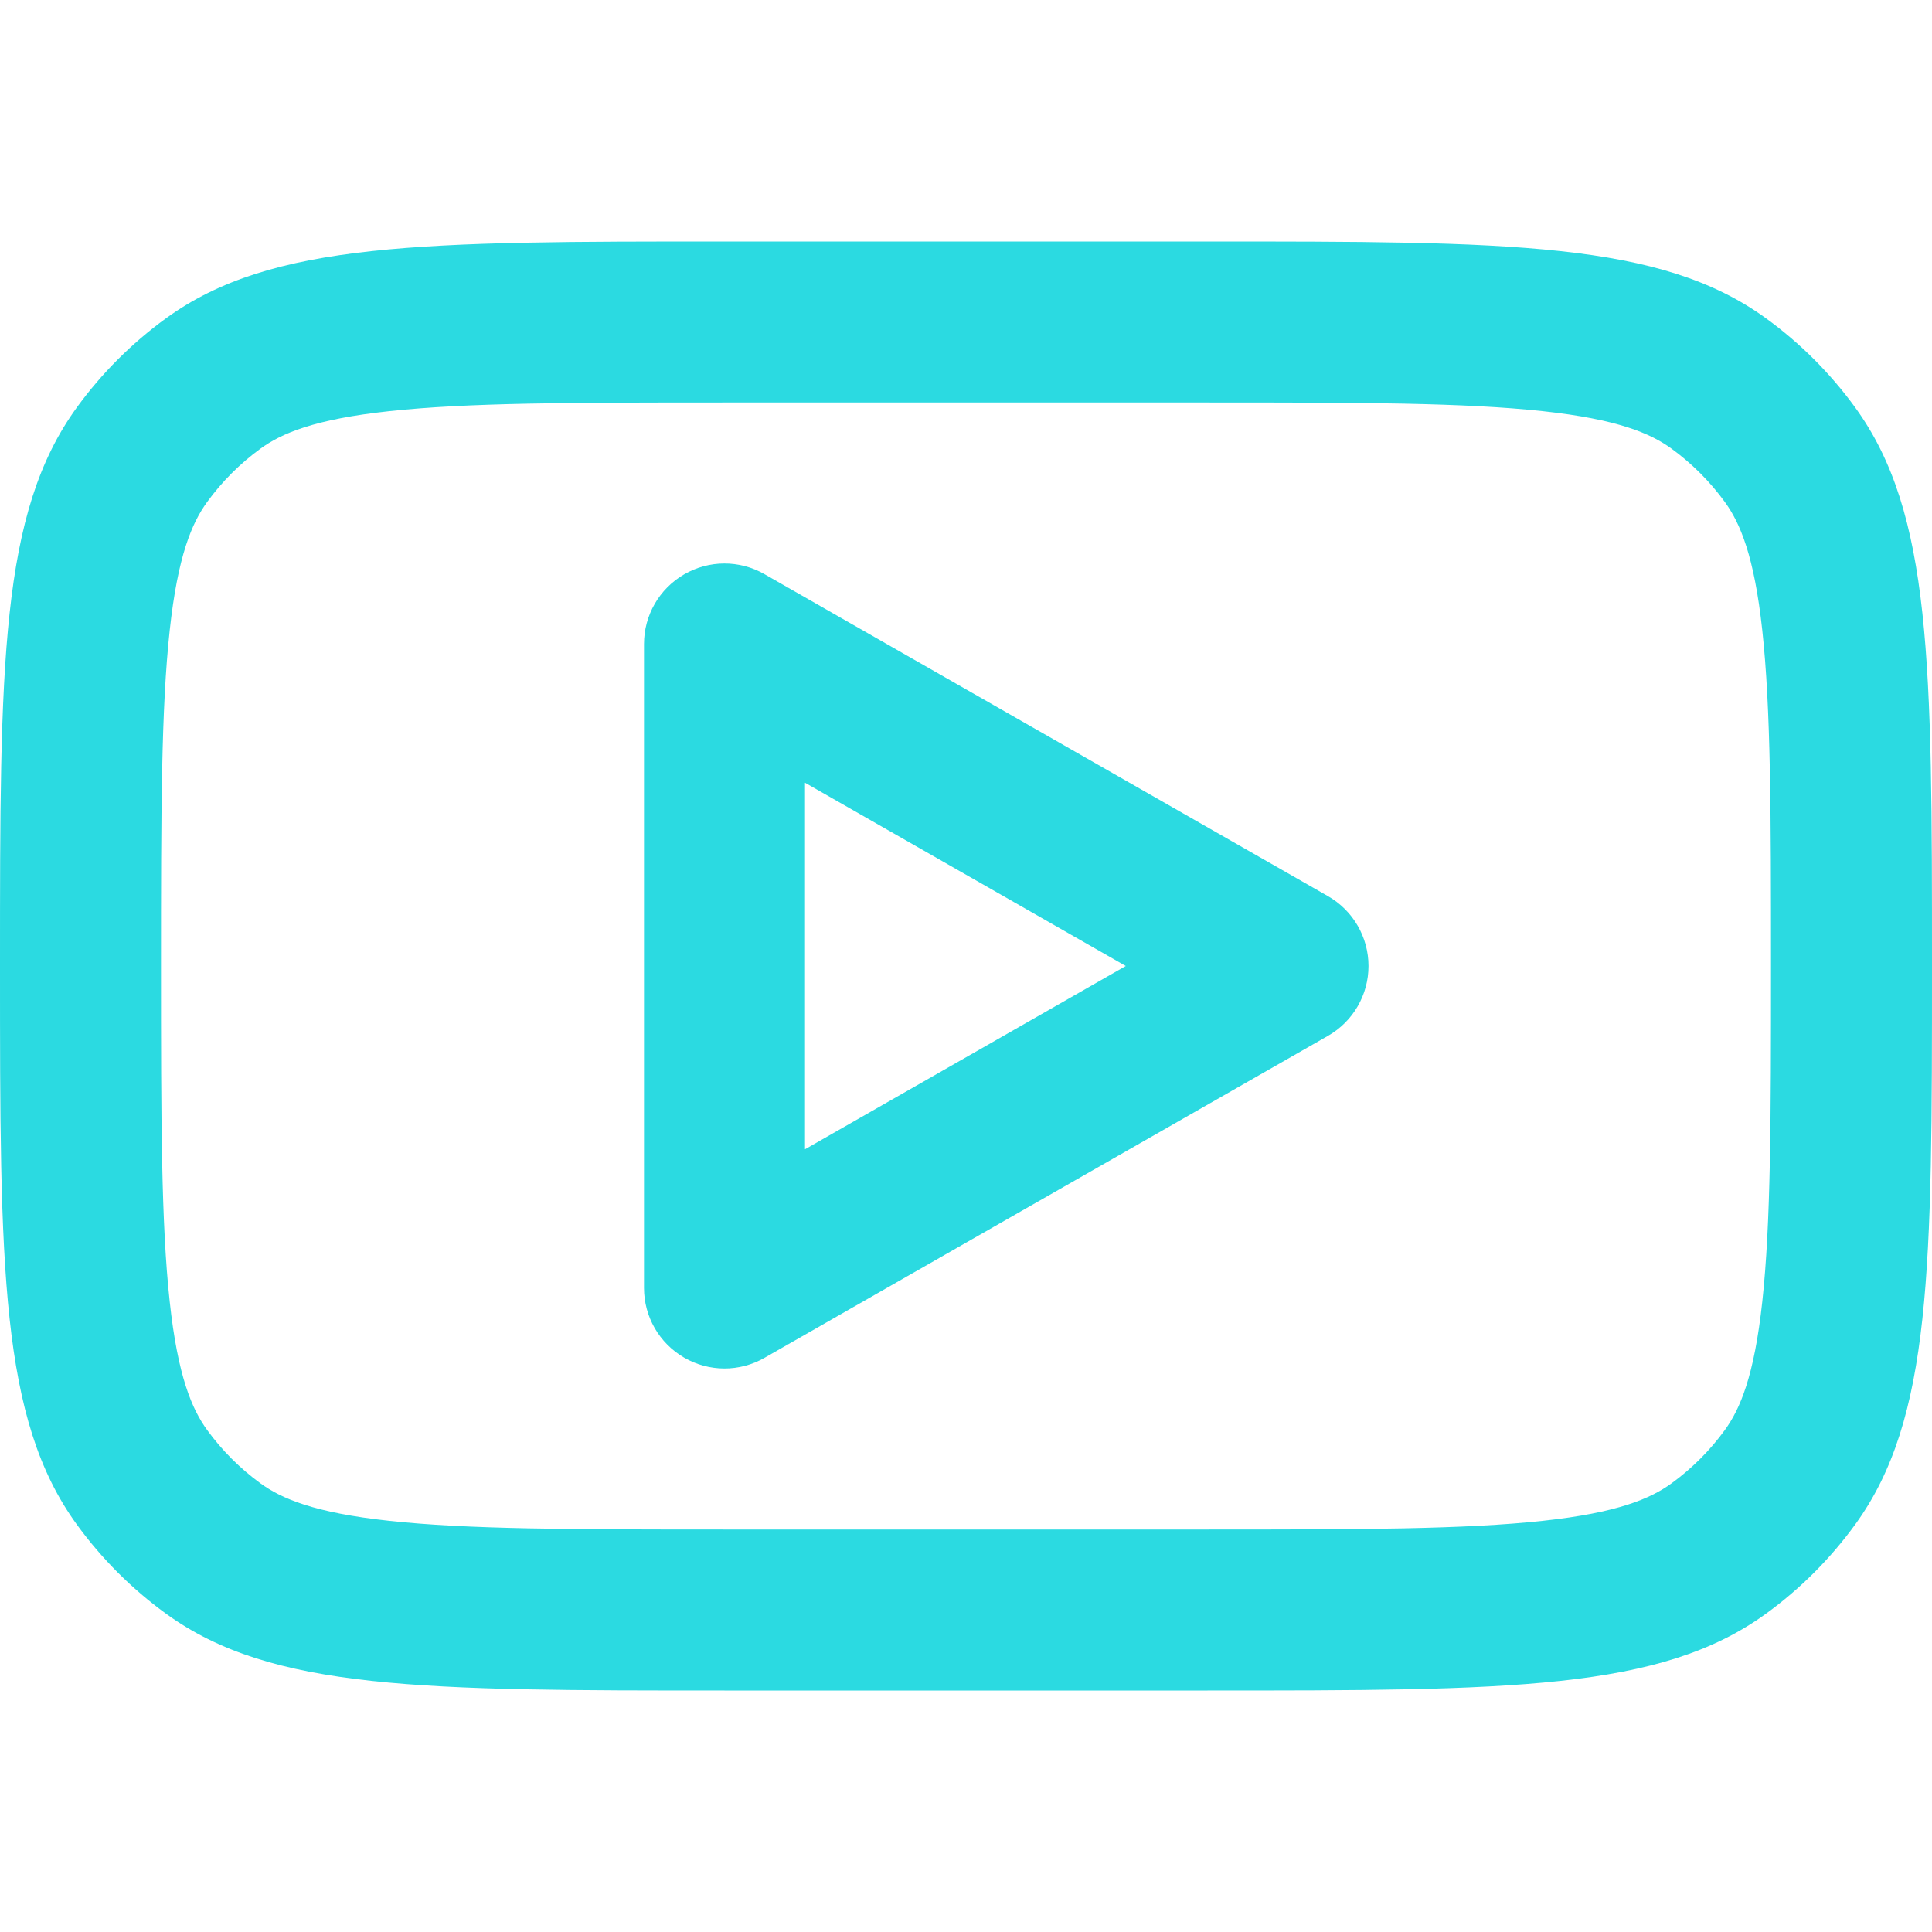
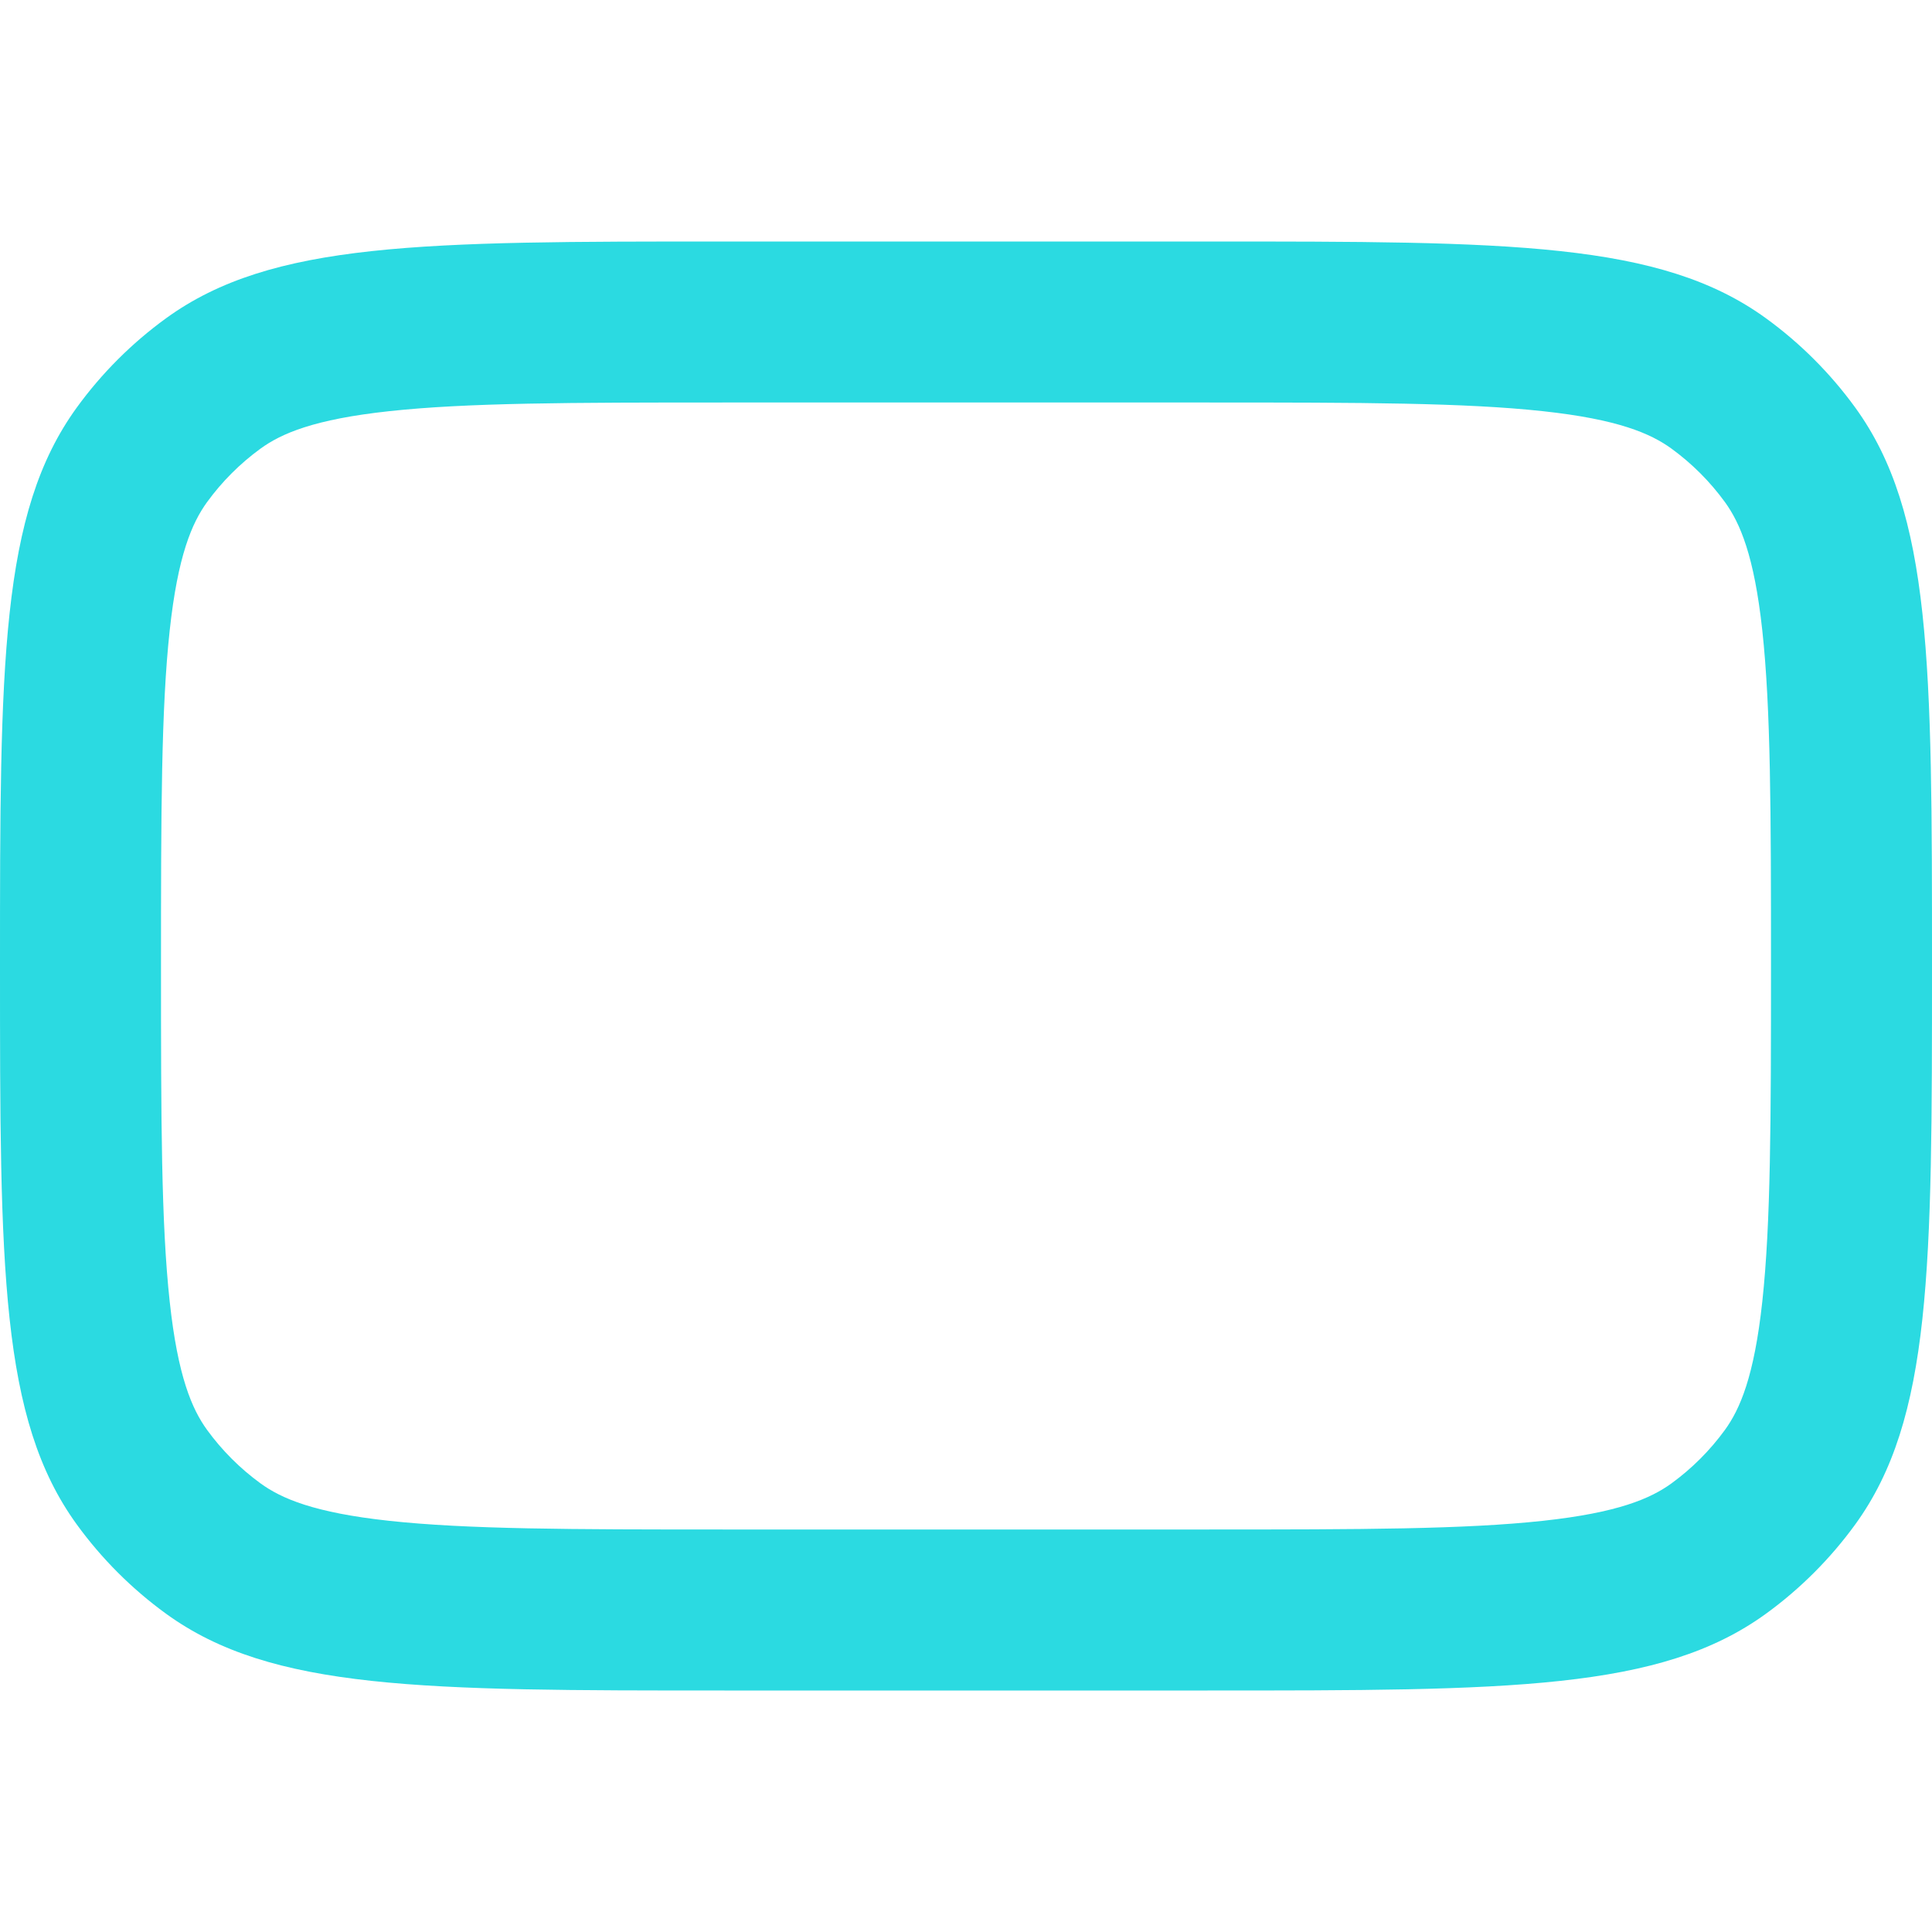
<svg xmlns="http://www.w3.org/2000/svg" width="36" height="36" viewBox="0 0 36 36" fill="none">
  <g id="youtube">
    <g id="icon">
-       <path fill-rule="evenodd" clip-rule="evenodd" d="M14.244 10.698C13.78 10.432 13.21 10.434 12.747 10.703C12.285 10.971 12 11.465 12 12V24C12 24.535 12.285 25.029 12.747 25.297C13.21 25.566 13.78 25.568 14.244 25.302L24.744 19.302C25.212 19.035 25.5 18.538 25.5 18C25.5 17.462 25.212 16.965 24.744 16.698L14.244 10.698ZM20.977 18L15 21.415V14.585L20.977 18Z" fill="#2BDAE1" />
      <path fill-rule="evenodd" clip-rule="evenodd" d="M0 18C0 12.375 0 9.563 1.432 7.592C1.895 6.955 2.455 6.395 3.092 5.932C5.063 4.5 7.875 4.5 13.5 4.5H22.5C28.125 4.5 30.937 4.5 32.908 5.932C33.545 6.395 34.105 6.955 34.568 7.592C36 9.563 36 12.375 36 18C36 23.625 36 26.437 34.568 28.408C34.105 29.045 33.545 29.605 32.908 30.068C30.937 31.5 28.125 31.5 22.5 31.5H13.5C7.875 31.5 5.063 31.5 3.092 30.068C2.455 29.605 1.895 29.045 1.432 28.408C0 26.437 0 23.625 0 18ZM13.5 7.5H22.5C25.379 7.5 27.297 7.504 28.751 7.662C30.148 7.813 30.756 8.077 31.145 8.359C31.527 8.637 31.863 8.973 32.141 9.355C32.423 9.744 32.687 10.352 32.838 11.749C32.996 13.203 33 15.121 33 18C33 20.879 32.996 22.797 32.838 24.251C32.687 25.648 32.423 26.256 32.141 26.645C31.863 27.027 31.527 27.363 31.145 27.641C30.756 27.923 30.148 28.187 28.751 28.338C27.297 28.496 25.379 28.5 22.5 28.5H13.5C10.621 28.5 8.703 28.496 7.249 28.338C5.852 28.187 5.244 27.923 4.855 27.641C4.473 27.363 4.137 27.027 3.859 26.645C3.577 26.256 3.313 25.648 3.162 24.251C3.004 22.797 3 20.879 3 18C3 15.121 3.004 13.203 3.162 11.749C3.313 10.352 3.577 9.744 3.859 9.355C4.137 8.973 4.473 8.637 4.855 8.359C5.244 8.077 5.852 7.813 7.249 7.662C8.703 7.504 10.621 7.5 13.5 7.5Z" fill="#2BDAE1" />
    </g>
  </g>
</svg>